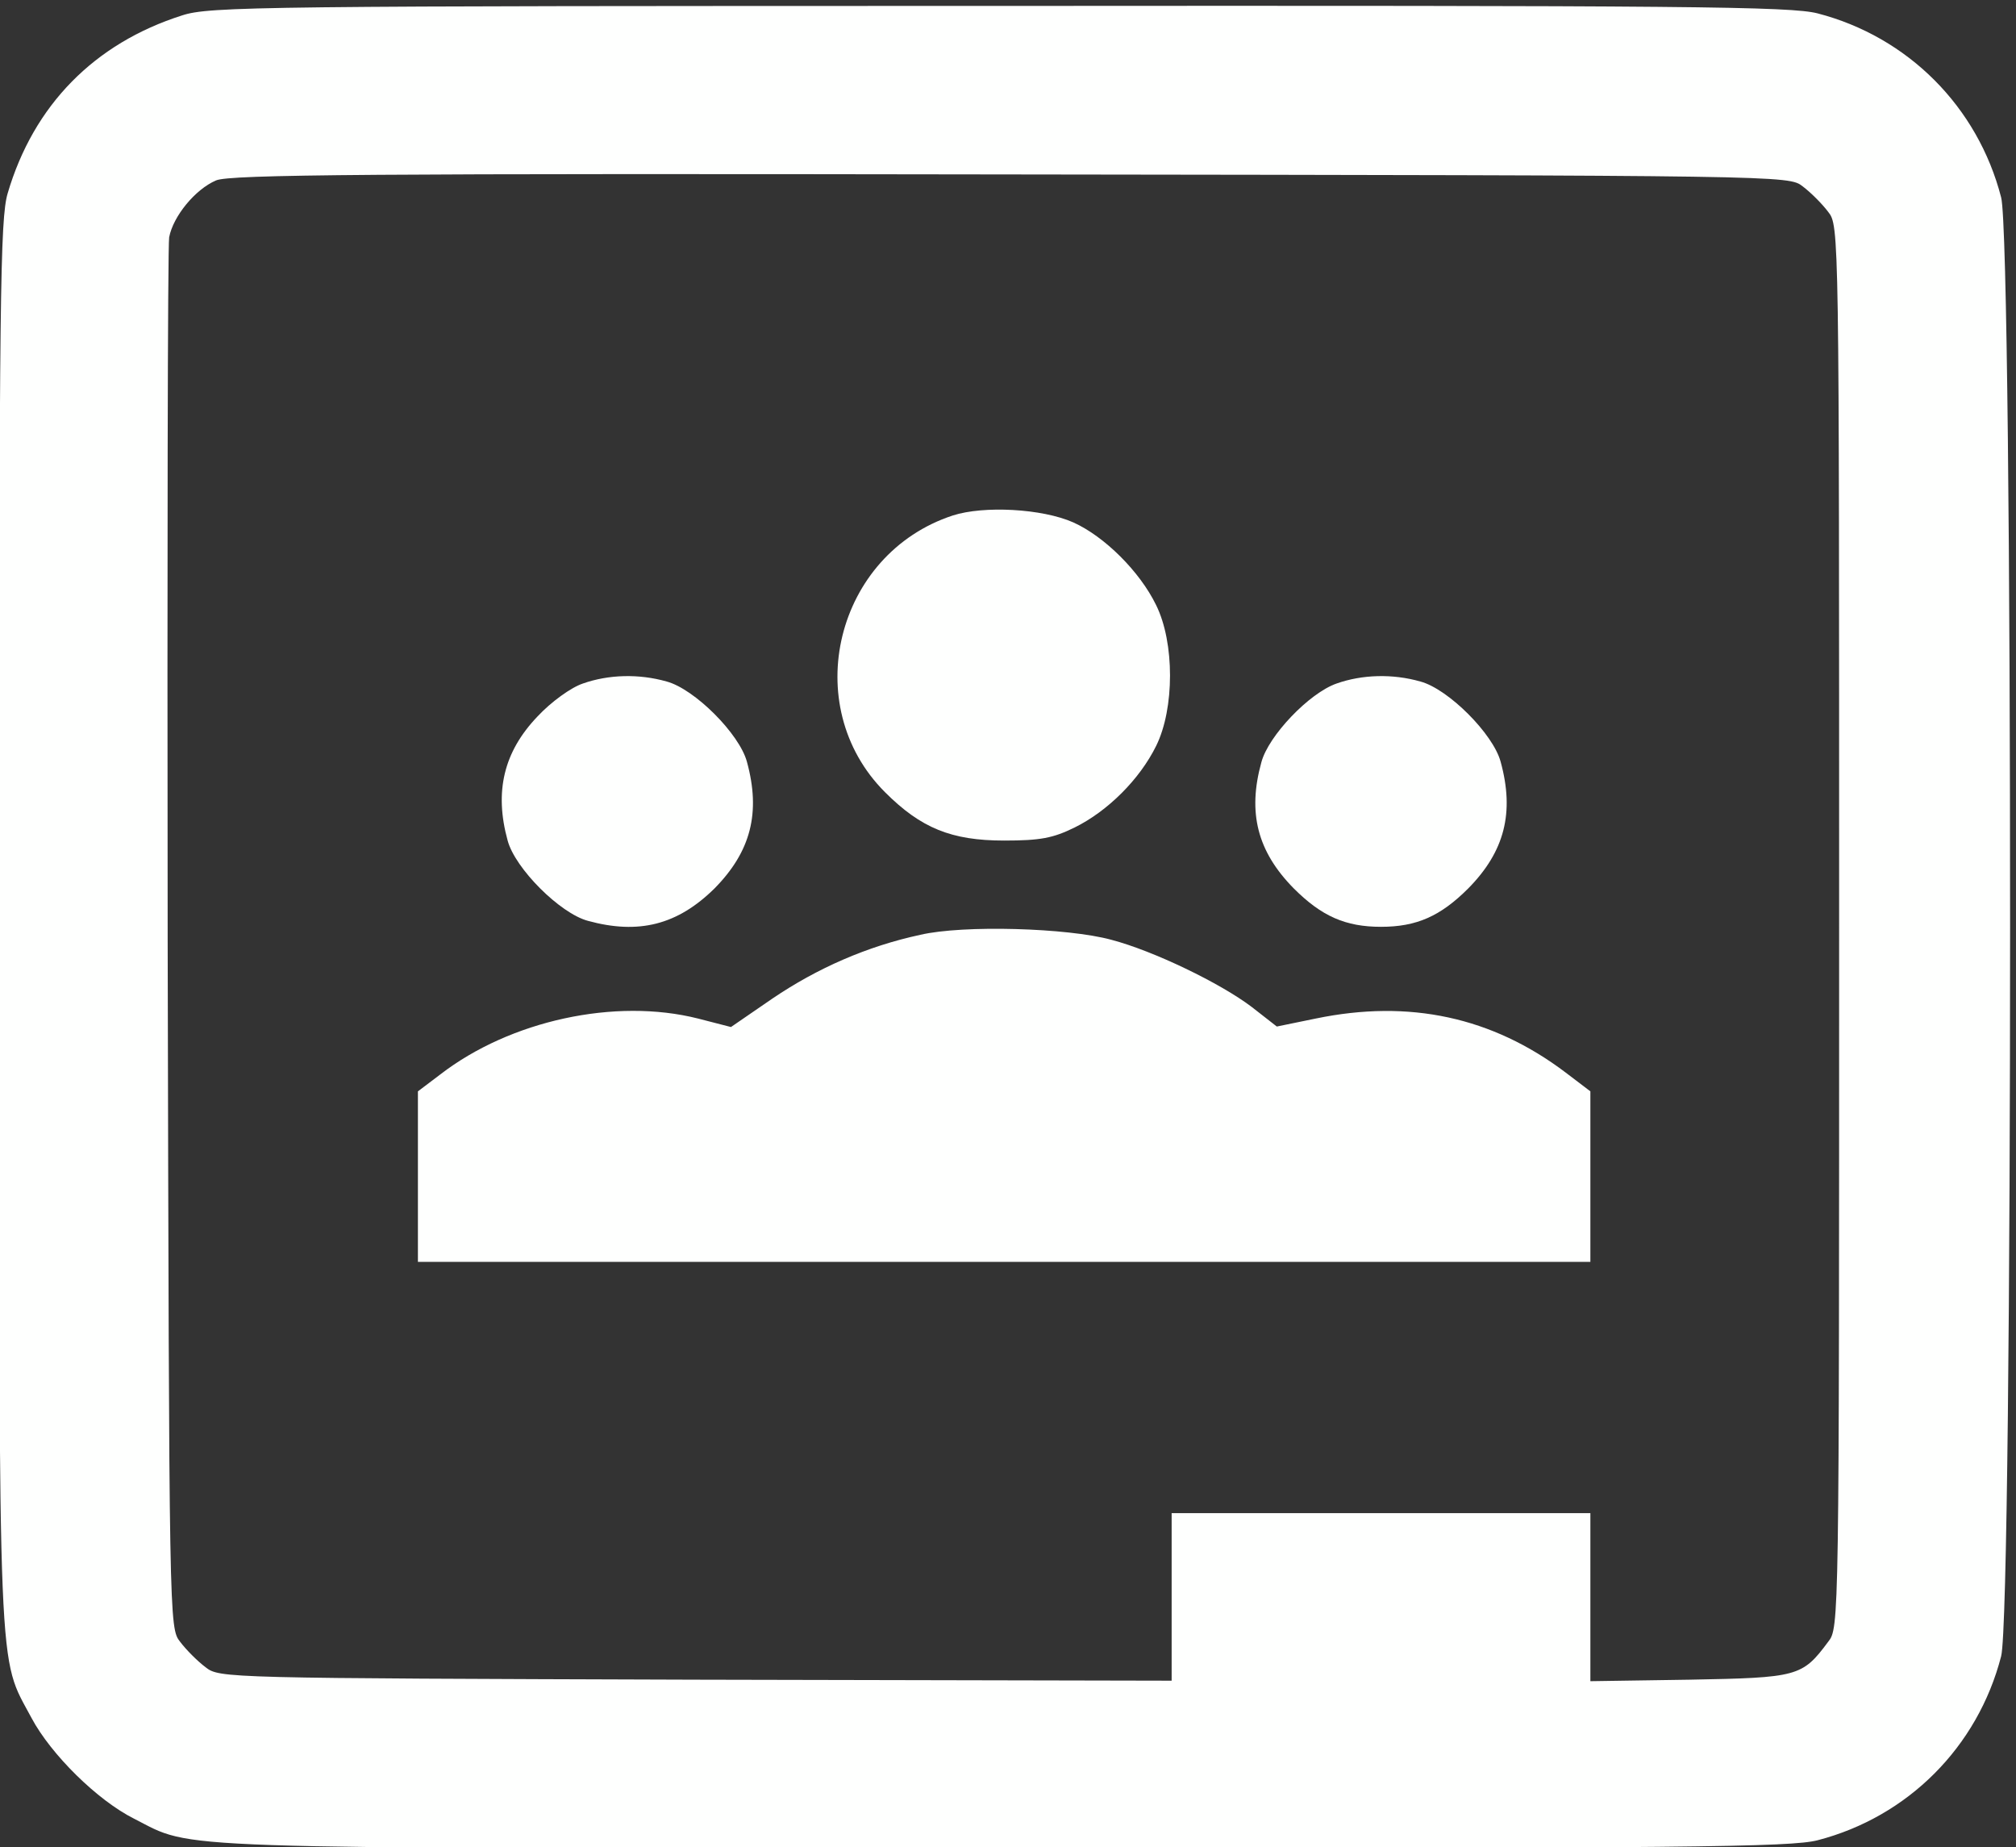
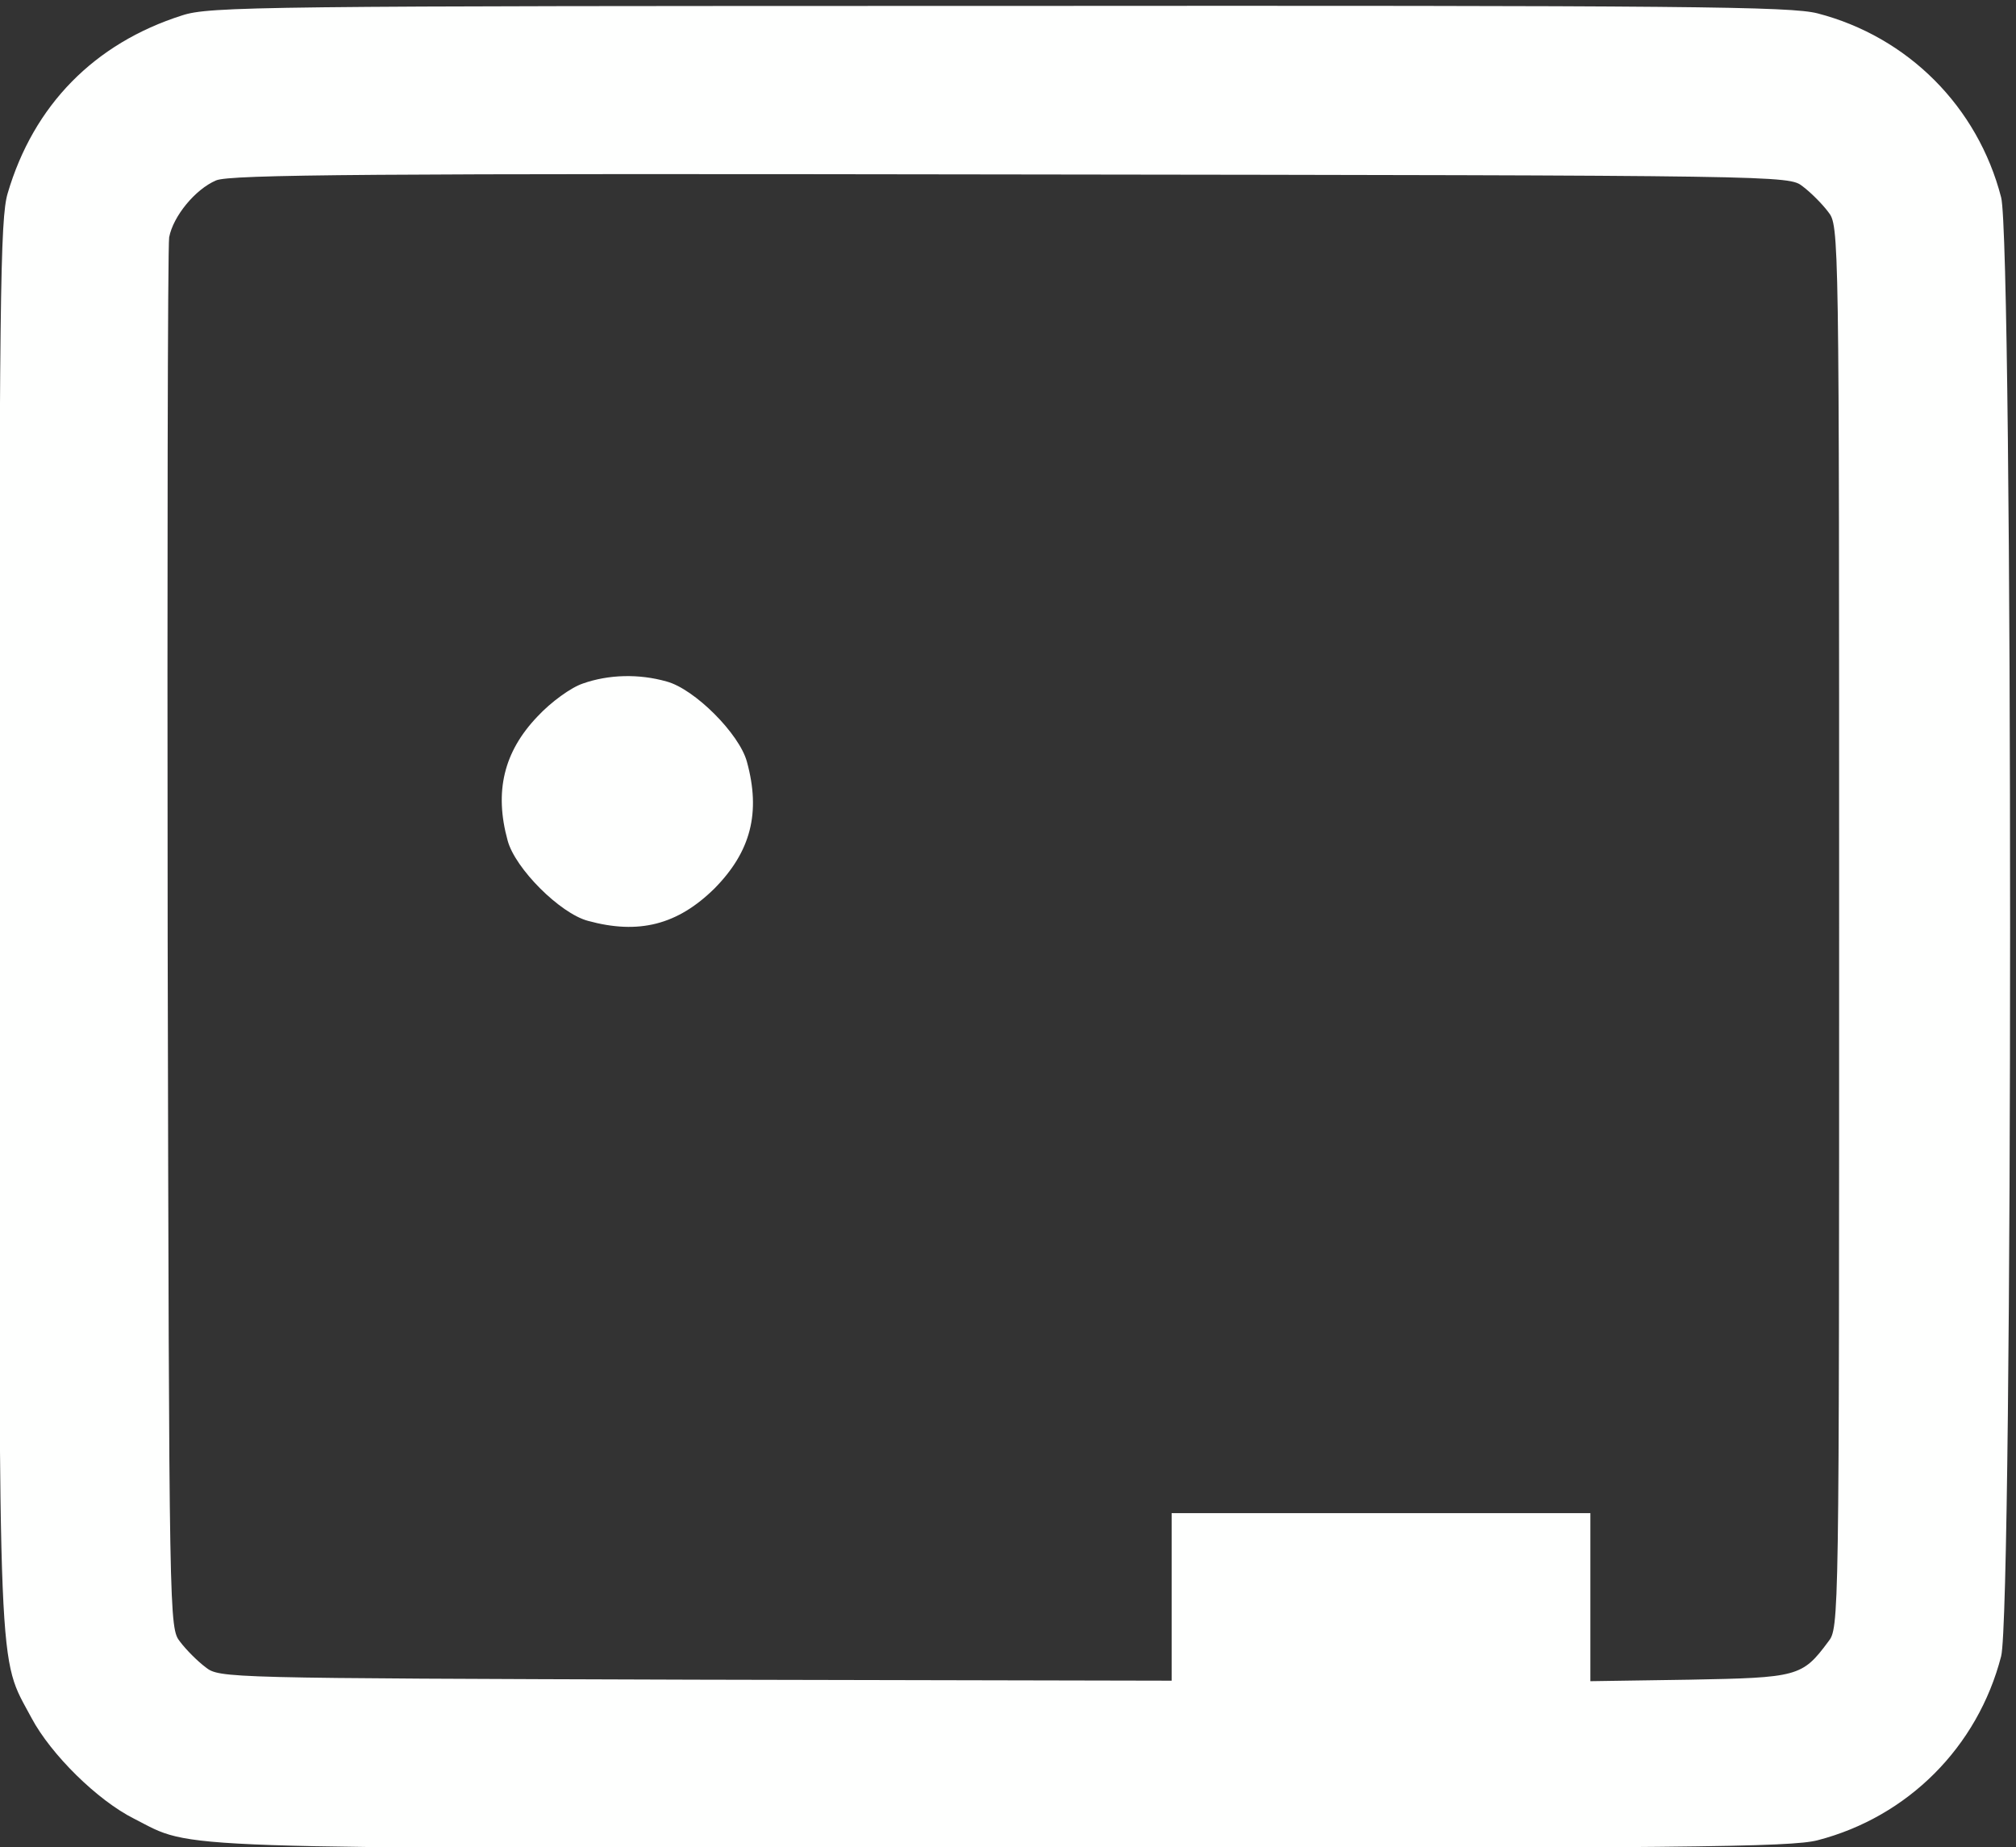
<svg xmlns="http://www.w3.org/2000/svg" version="1.0" width="384.195pt" height="351.955pt" viewBox="0 0 384.195 351.955" preserveAspectRatio="xMidYMid meet">
  <rect x="0" y="0" width="384.195" height="351.955" fill="#333333" stroke="none" />
  <g transform="translate(-63.997,431.953) rotate(-360.00) scale(0.095,-0.095)" fill="#fefffe" stroke="none">
    <path d="M1039 4516 c-176 -56 -298 -180 -350 -357 -15 -51 -17 -201 -17 -1465 0 -1550 -3 -1465 65 -1593 39 -73 132 -165 206 -202 122 -62 34 -59 1745 -59 1376 0 1578 2 1632 16 181 47 321 187 368 369 24 91 24 2835 0 2926 -47 182 -187 322 -368 369 -54 14 -255 16 -1642 15 -1485 0 -1584 -1 -1639 -19z m3251 -343 c16 -12 39 -35 51 -51 22 -28 22 -31 22 -1434 0 -1403 0 -1406 -22 -1434 -52 -70 -61 -72 -278 -76 l-199 -3 0 168 0 169 -420 0 -420 0 0 -168 0 -168 -955 2 c-945 3 -955 3 -983 25 -16 12 -39 35 -51 51 -22 28 -22 33 -25 1406 -1 757 0 1392 3 1411 8 42 52 96 94 114 27 12 312 14 1593 12 1559 -2 1562 -2 1590 -24z" />
-     <path d="M2585 3513 c-235 -77 -310 -381 -136 -555 72 -72 133 -97 239 -97 73 0 98 5 141 26 67 33 131 97 164 164 37 75 37 207 0 282 -33 68 -104 138 -166 166 -63 28 -180 34 -242 14z" />
+     <path d="M2585 3513 z" />
    <path d="M1843 3176 c-24 -8 -64 -37 -91 -66 -68 -71 -87 -151 -60 -249 15 -56 105 -146 161 -161 102 -28 180 -8 254 65 73 74 93 152 65 254 -15 56 -105 146 -161 161 -56 16 -117 14 -168 -4z" />
-     <path d="M3355 3176 c-55 -19 -137 -105 -151 -158 -28 -101 -8 -179 65 -253 56 -56 104 -77 175 -77 71 0 119 21 175 77 73 74 93 152 65 254 -15 56 -105 146 -161 161 -56 16 -117 14 -168 -4z" />
-     <path d="M2520 2672 c-107 -23 -207 -67 -297 -128 l-83 -57 -66 17 c-166 42 -377 -4 -517 -112 l-45 -34 0 -171 0 -171 1176 0 1176 0 0 171 0 171 -50 38 c-147 111 -313 147 -501 108 l-78 -16 -50 39 c-63 48 -198 113 -282 135 -88 24 -297 30 -383 10z" />
  </g>
</svg>